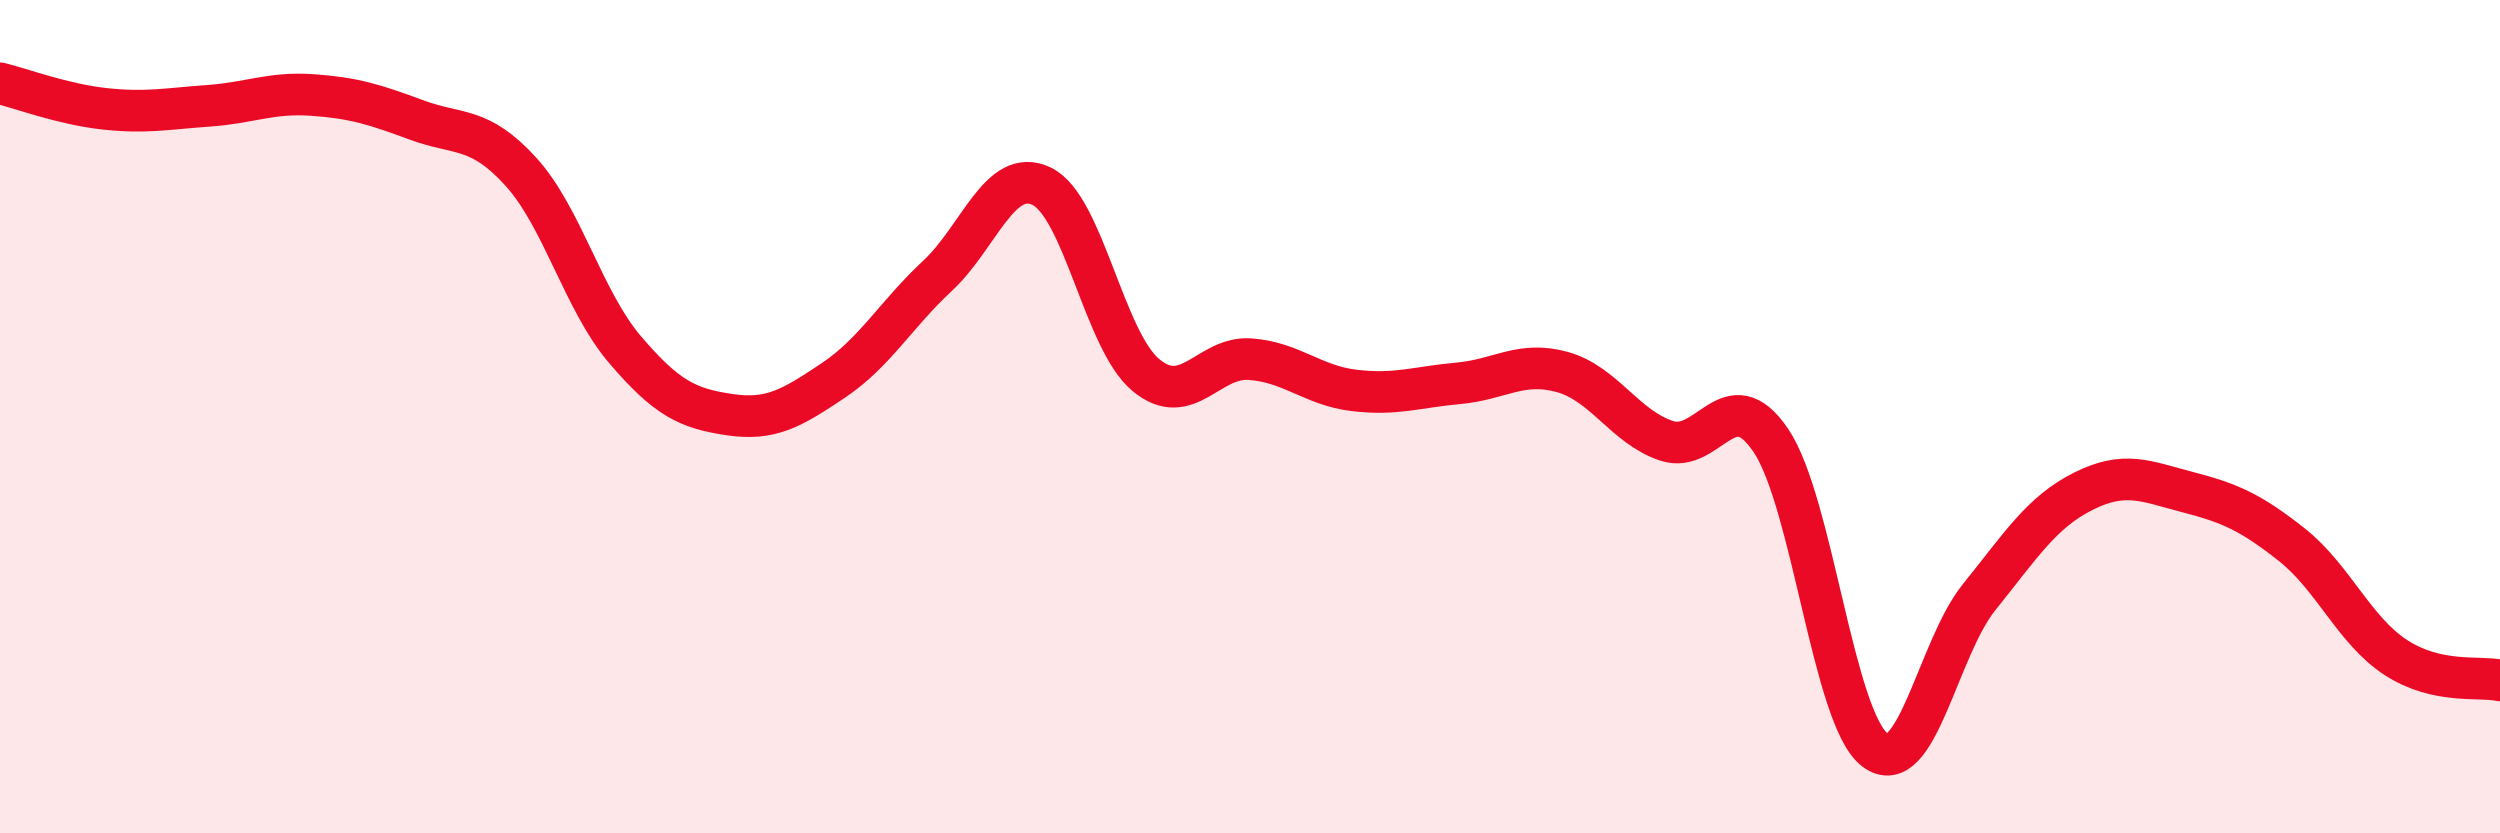
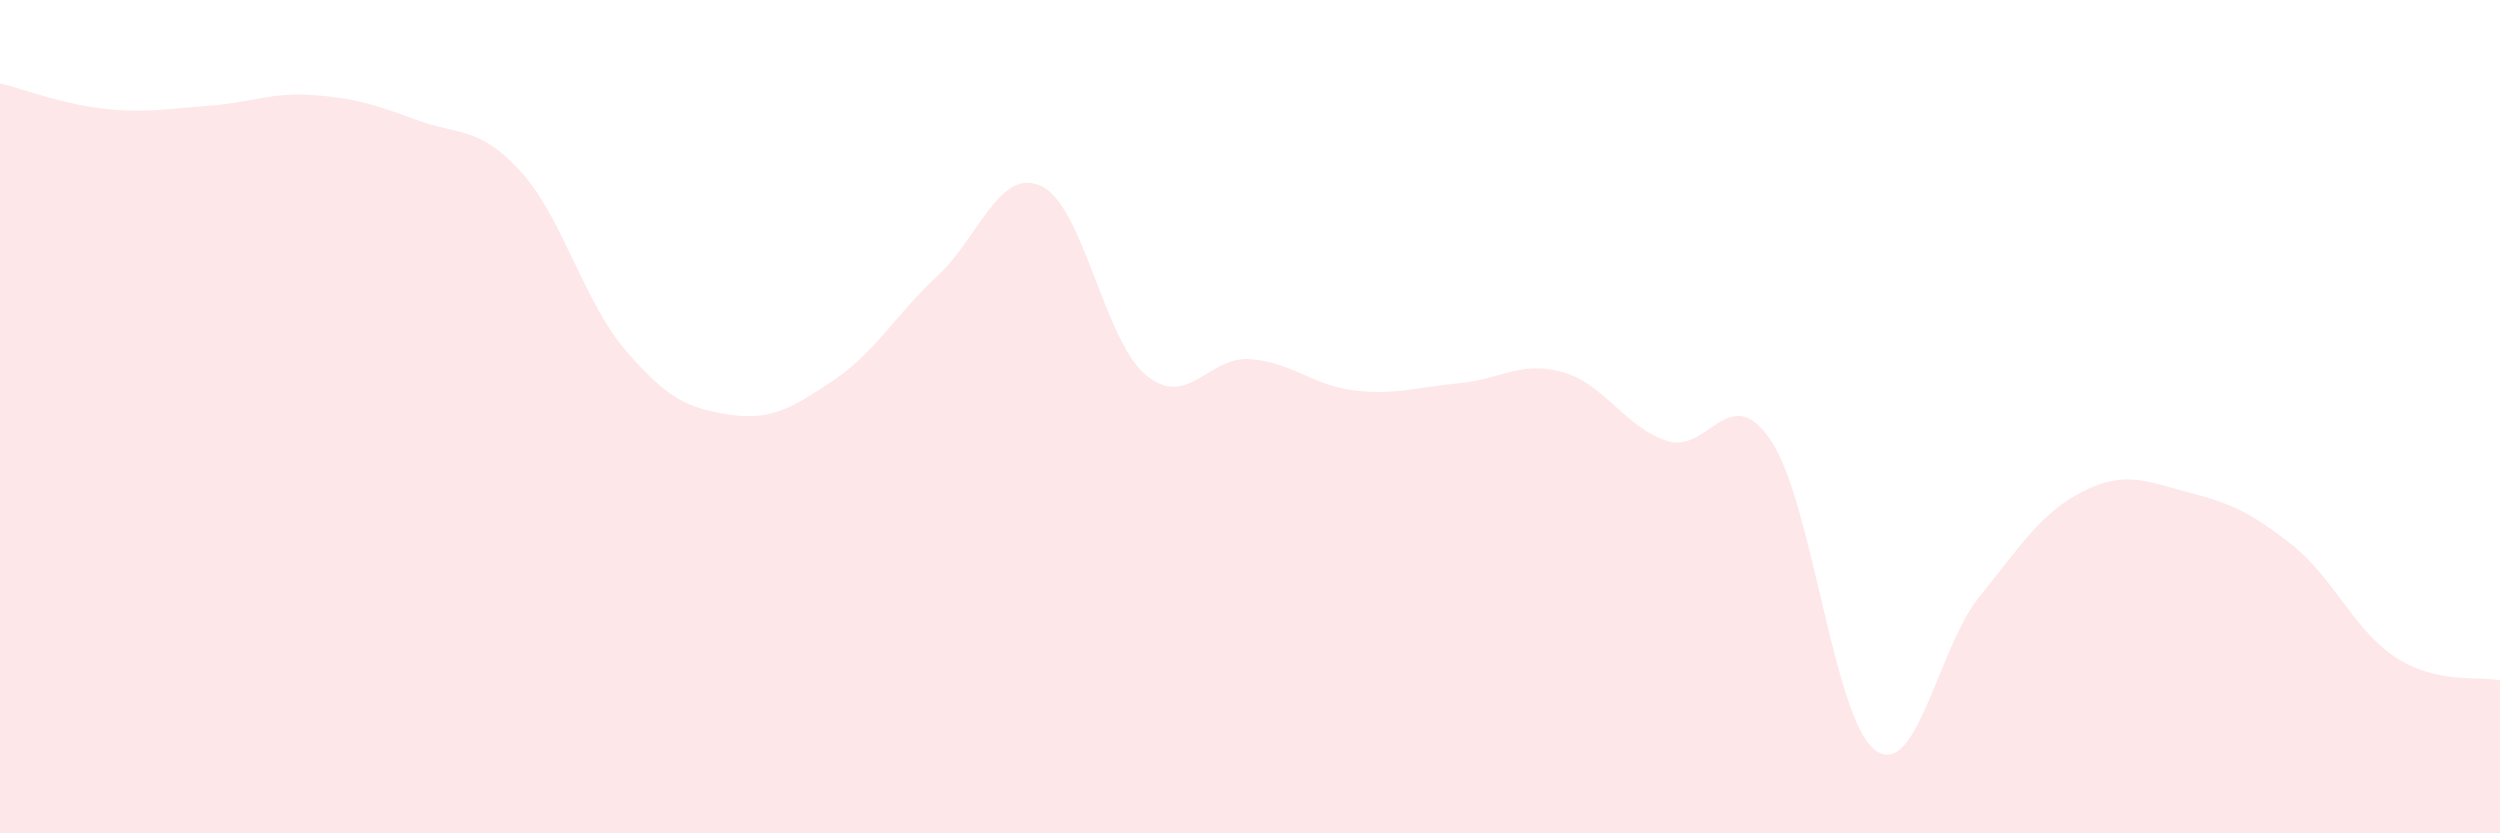
<svg xmlns="http://www.w3.org/2000/svg" width="60" height="20" viewBox="0 0 60 20">
  <path d="M 0,2 C 0.5,2.12 1.5,2.5 2.5,2.61 C 3.5,2.72 4,2.61 5,2.54 C 6,2.47 6.5,2.21 7.5,2.28 C 8.5,2.35 9,2.51 10,2.88 C 11,3.25 11.5,3.02 12.5,4.12 C 13.5,5.22 14,7.22 15,8.39 C 16,9.56 16.5,9.8 17.5,9.95 C 18.5,10.1 19,9.8 20,9.13 C 21,8.46 21.5,7.55 22.5,6.62 C 23.5,5.69 24,3.99 25,4.47 C 26,4.95 26.5,8.17 27.5,9 C 28.5,9.83 29,8.55 30,8.62 C 31,8.69 31.5,9.25 32.5,9.37 C 33.5,9.49 34,9.29 35,9.2 C 36,9.11 36.5,8.65 37.5,8.93 C 38.5,9.21 39,10.25 40,10.58 C 41,10.91 41.5,9.09 42.5,10.57 C 43.5,12.05 44,17.25 45,18 C 46,18.75 46.5,15.57 47.5,14.33 C 48.5,13.09 49,12.29 50,11.79 C 51,11.29 51.5,11.55 52.5,11.81 C 53.5,12.07 54,12.28 55,13.07 C 56,13.86 56.5,15.13 57.5,15.78 C 58.5,16.43 59.5,16.22 60,16.33L60 20L0 20Z" fill="#EB0A25" opacity="0.1" stroke-linecap="round" stroke-linejoin="round" />
-   <path d="M 0,2 C 0.5,2.12 1.5,2.5 2.5,2.61 C 3.5,2.72 4,2.61 5,2.54 C 6,2.47 6.5,2.21 7.5,2.28 C 8.5,2.35 9,2.51 10,2.88 C 11,3.25 11.5,3.02 12.5,4.12 C 13.5,5.22 14,7.22 15,8.39 C 16,9.56 16.5,9.8 17.5,9.95 C 18.5,10.1 19,9.8 20,9.13 C 21,8.46 21.5,7.55 22.5,6.62 C 23.5,5.69 24,3.99 25,4.47 C 26,4.95 26.5,8.17 27.5,9 C 28.5,9.83 29,8.55 30,8.62 C 31,8.69 31.5,9.25 32.5,9.37 C 33.5,9.49 34,9.29 35,9.2 C 36,9.11 36.5,8.65 37.5,8.93 C 38.5,9.21 39,10.25 40,10.58 C 41,10.91 41.5,9.09 42.5,10.57 C 43.5,12.05 44,17.25 45,18 C 46,18.75 46.5,15.57 47.5,14.33 C 48.5,13.09 49,12.29 50,11.79 C 51,11.29 51.5,11.55 52.5,11.81 C 53.5,12.07 54,12.28 55,13.07 C 56,13.86 56.5,15.13 57.5,15.78 C 58.5,16.43 59.5,16.22 60,16.33" stroke="#EB0A25" stroke-width="1" fill="none" stroke-linecap="round" stroke-linejoin="round" />
</svg>